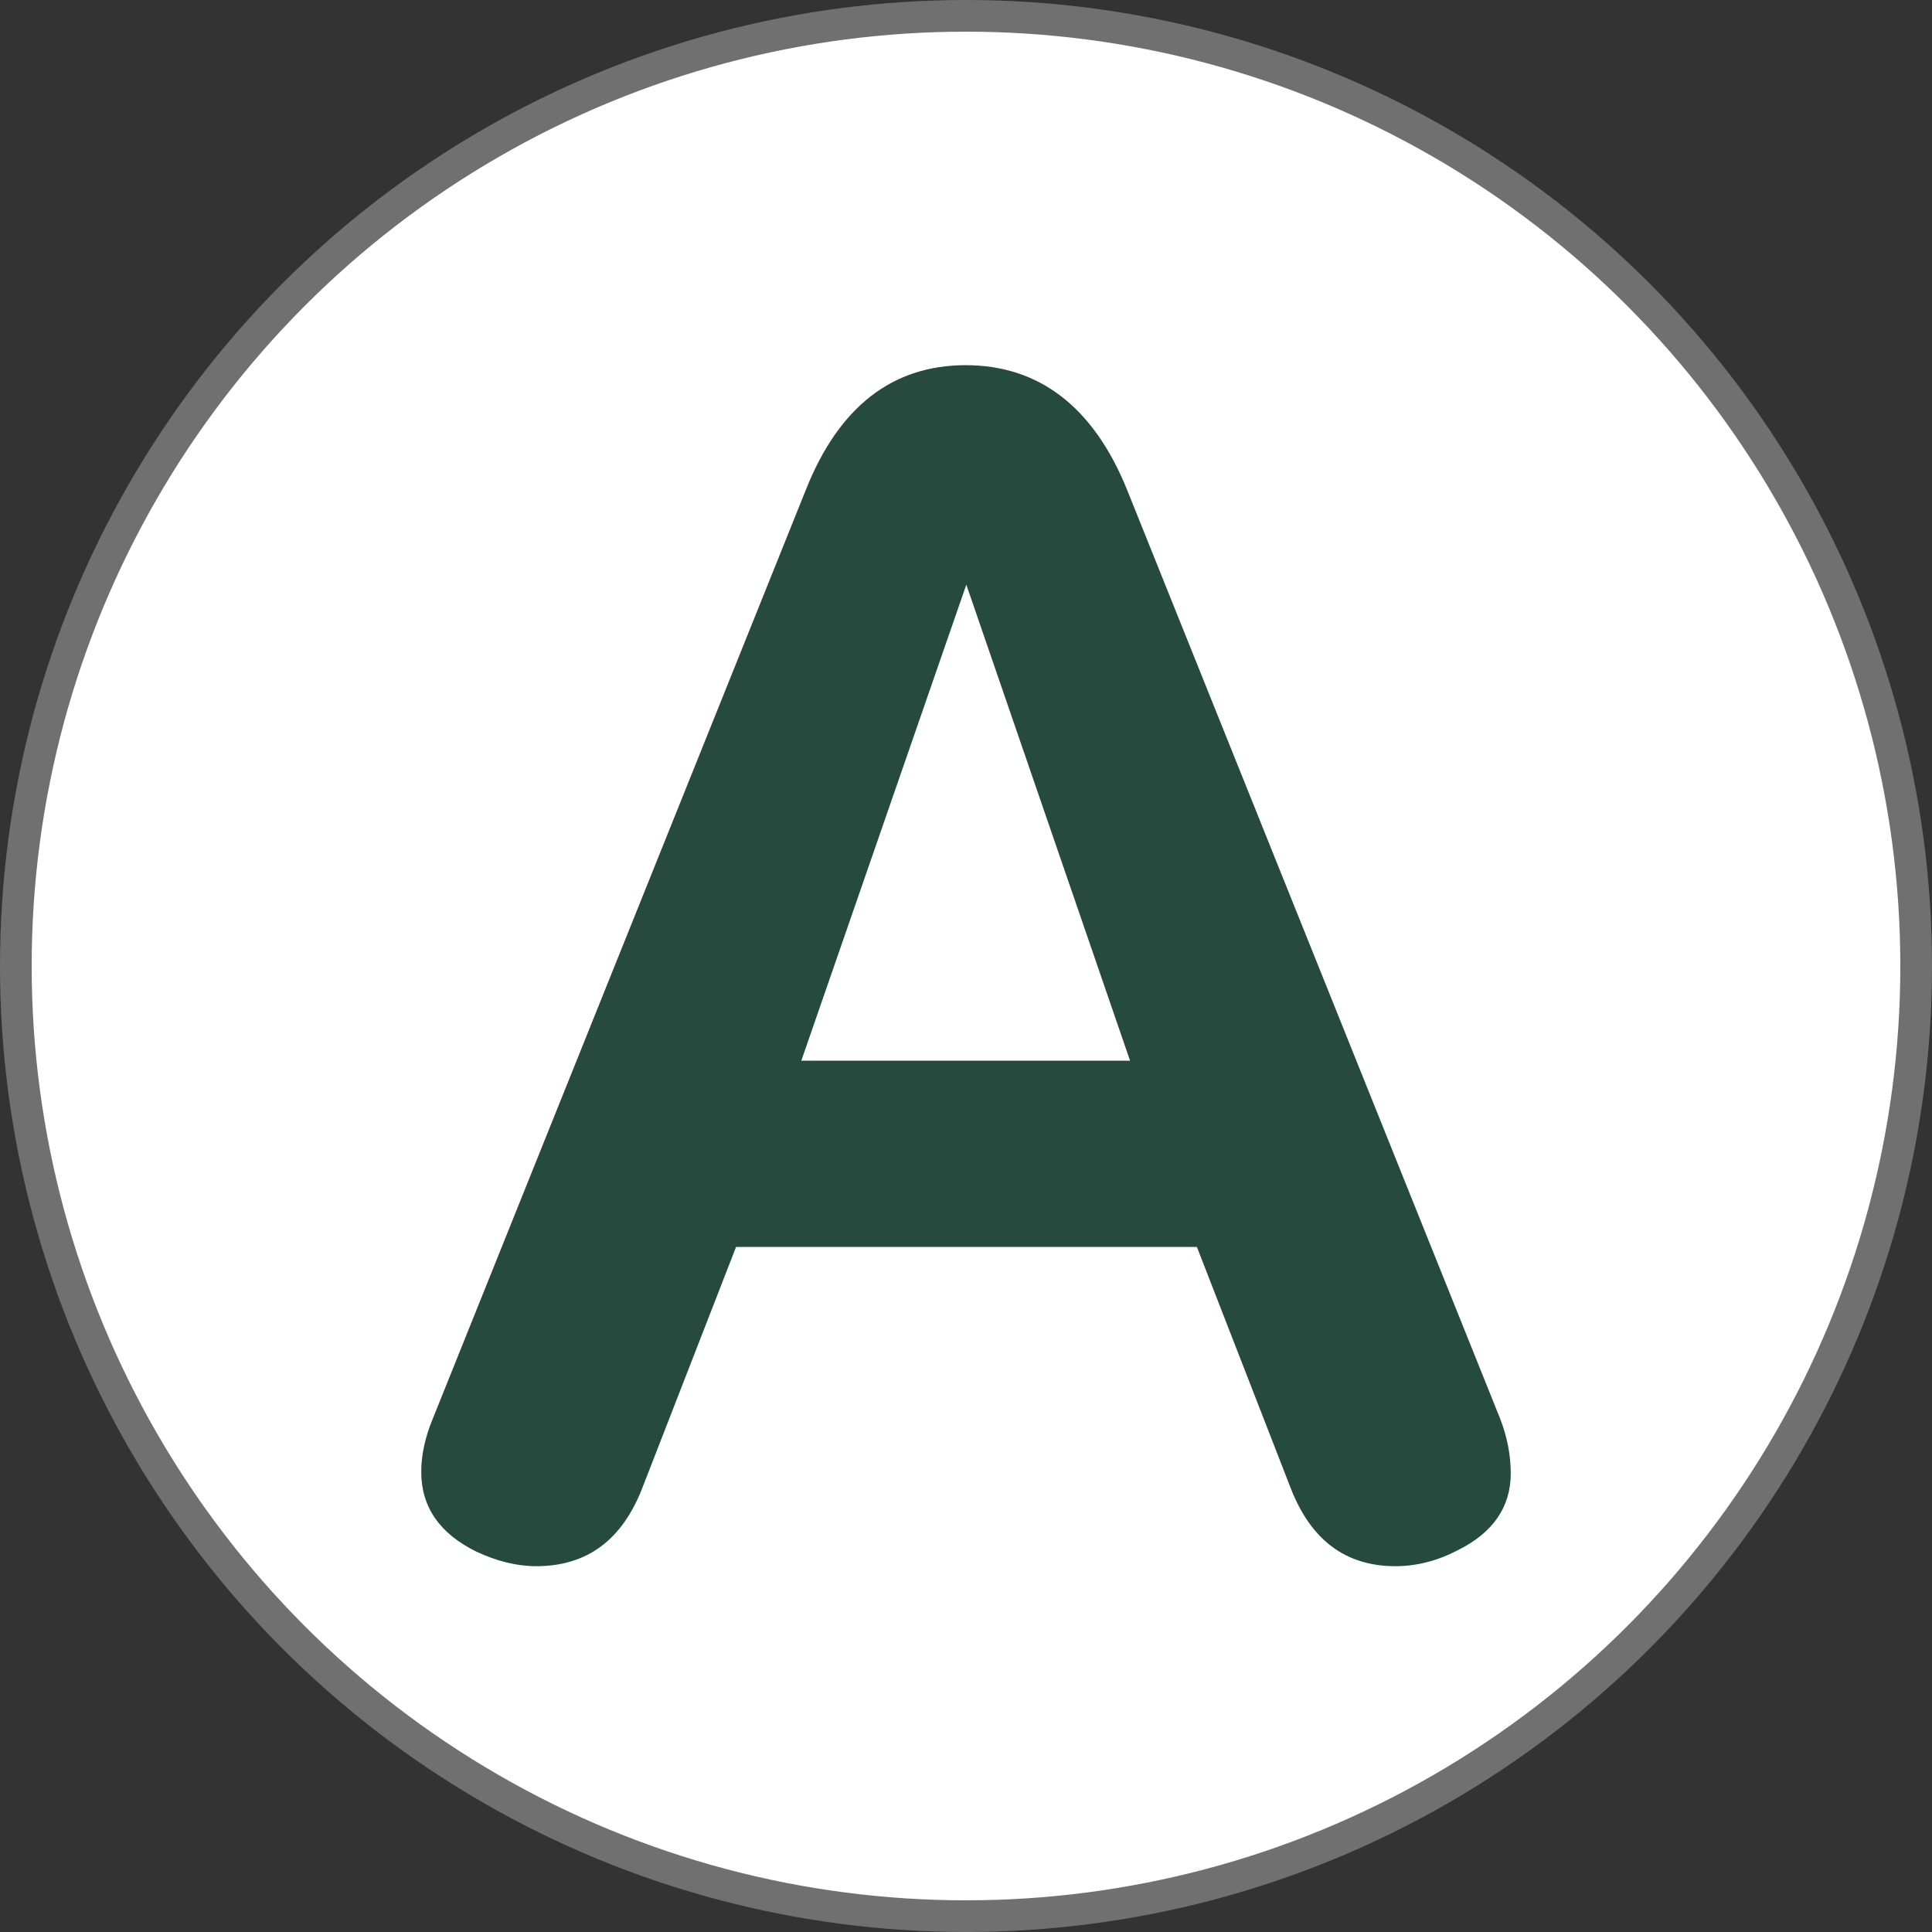
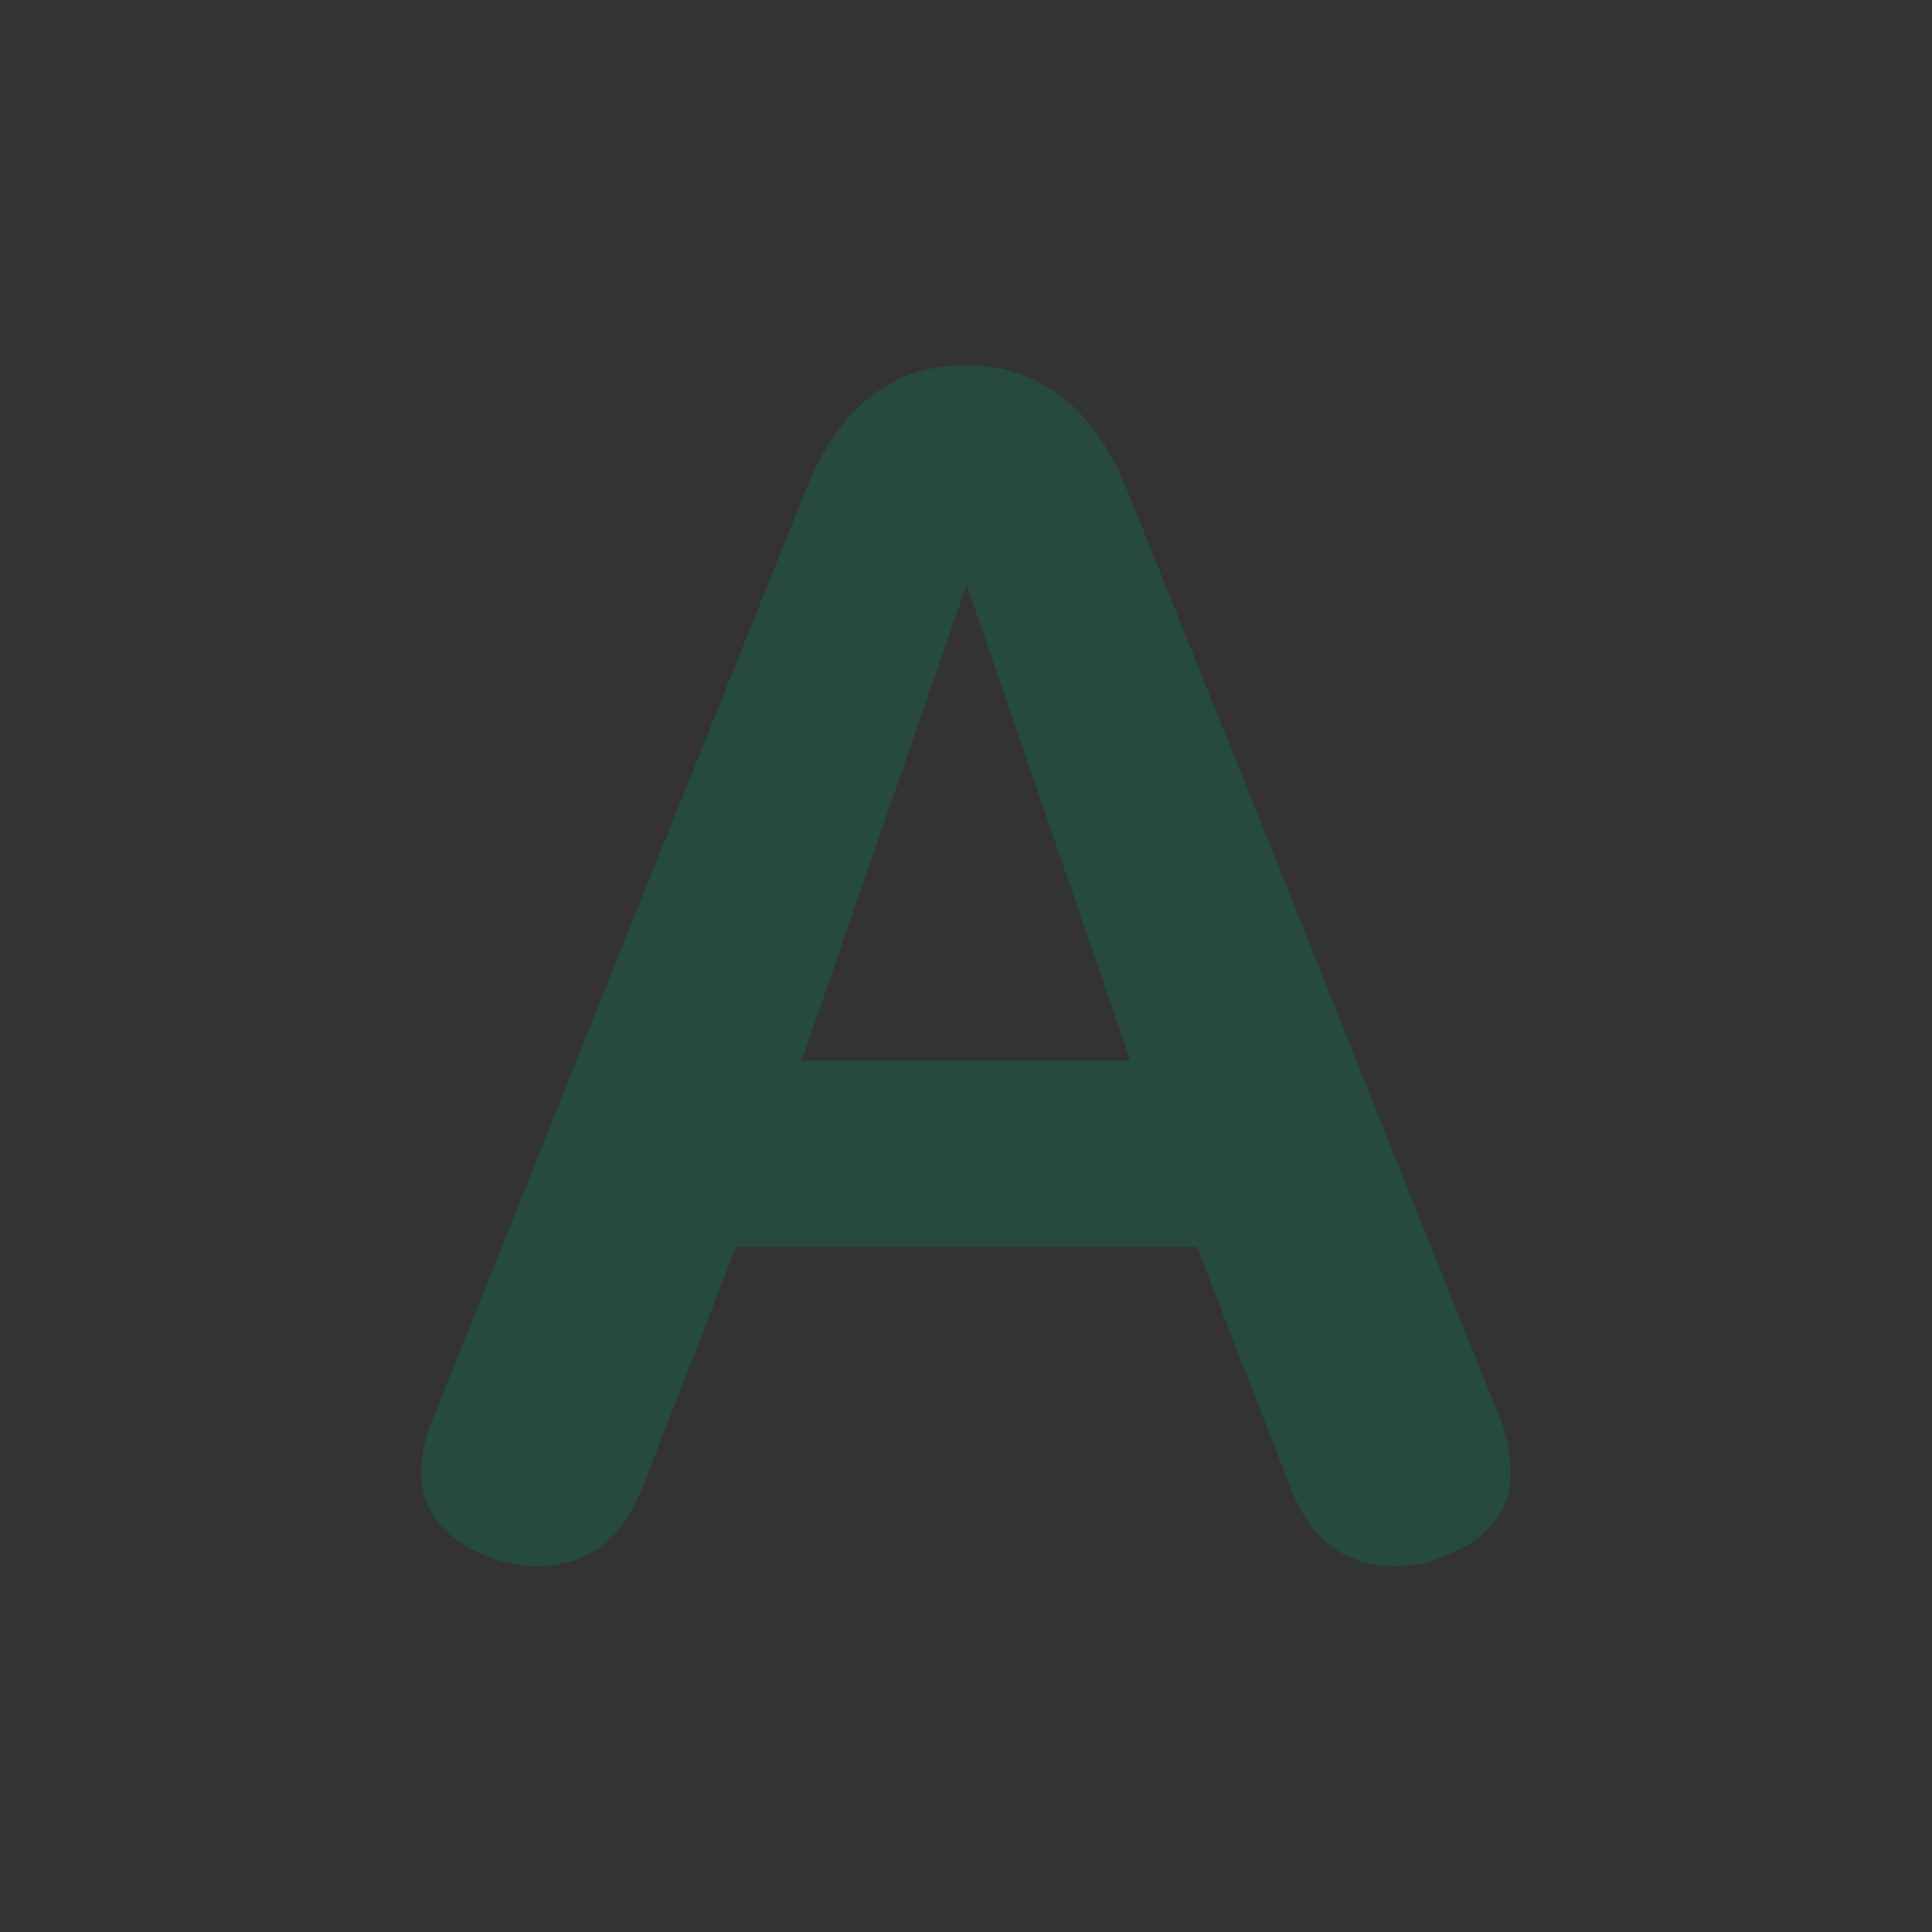
<svg xmlns="http://www.w3.org/2000/svg" id="_レイヤー_1" viewBox="0 0 61 61">
  <rect x="0" y="0" width="61" height="61" fill="#333333" stroke="none" />
-   <circle cx="30.5" cy="30.5" r="30" style="fill:#fff; stroke:#707070;" />
-   <path d="m23.24,39.37l-2.96,7.61c-.64,1.65-1.75,2.47-3.35,2.47-.62,0-1.25-.16-1.89-.46-1.16-.57-1.74-1.41-1.74-2.52,0-.52.12-1.09.37-1.69l11.78-29.33c1.04-2.61,2.73-3.92,5.04-3.92s4.03,1.31,5.09,3.92l11.78,29.33c.23.59.34,1.17.34,1.74,0,1.06-.56,1.87-1.66,2.42-.65.34-1.31.51-1.98.51-1.57,0-2.67-.82-3.31-2.47l-2.96-7.61h-14.54Zm7.27-20.91l-5.21,15.03h10.38l-5.17-15.03Z" style="fill:#264a3d;" />
+   <path d="m23.24,39.37l-2.96,7.61c-.64,1.65-1.75,2.47-3.35,2.47-.62,0-1.25-.16-1.89-.46-1.16-.57-1.74-1.41-1.74-2.52,0-.52.12-1.09.37-1.69l11.78-29.33c1.04-2.61,2.73-3.92,5.04-3.92s4.03,1.31,5.09,3.92l11.78,29.33c.23.59.34,1.17.34,1.74,0,1.06-.56,1.87-1.66,2.42-.65.34-1.31.51-1.98.51-1.57,0-2.67-.82-3.31-2.47l-2.96-7.61h-14.54m7.27-20.91l-5.21,15.03h10.38l-5.17-15.03Z" style="fill:#264a3d;" />
</svg>